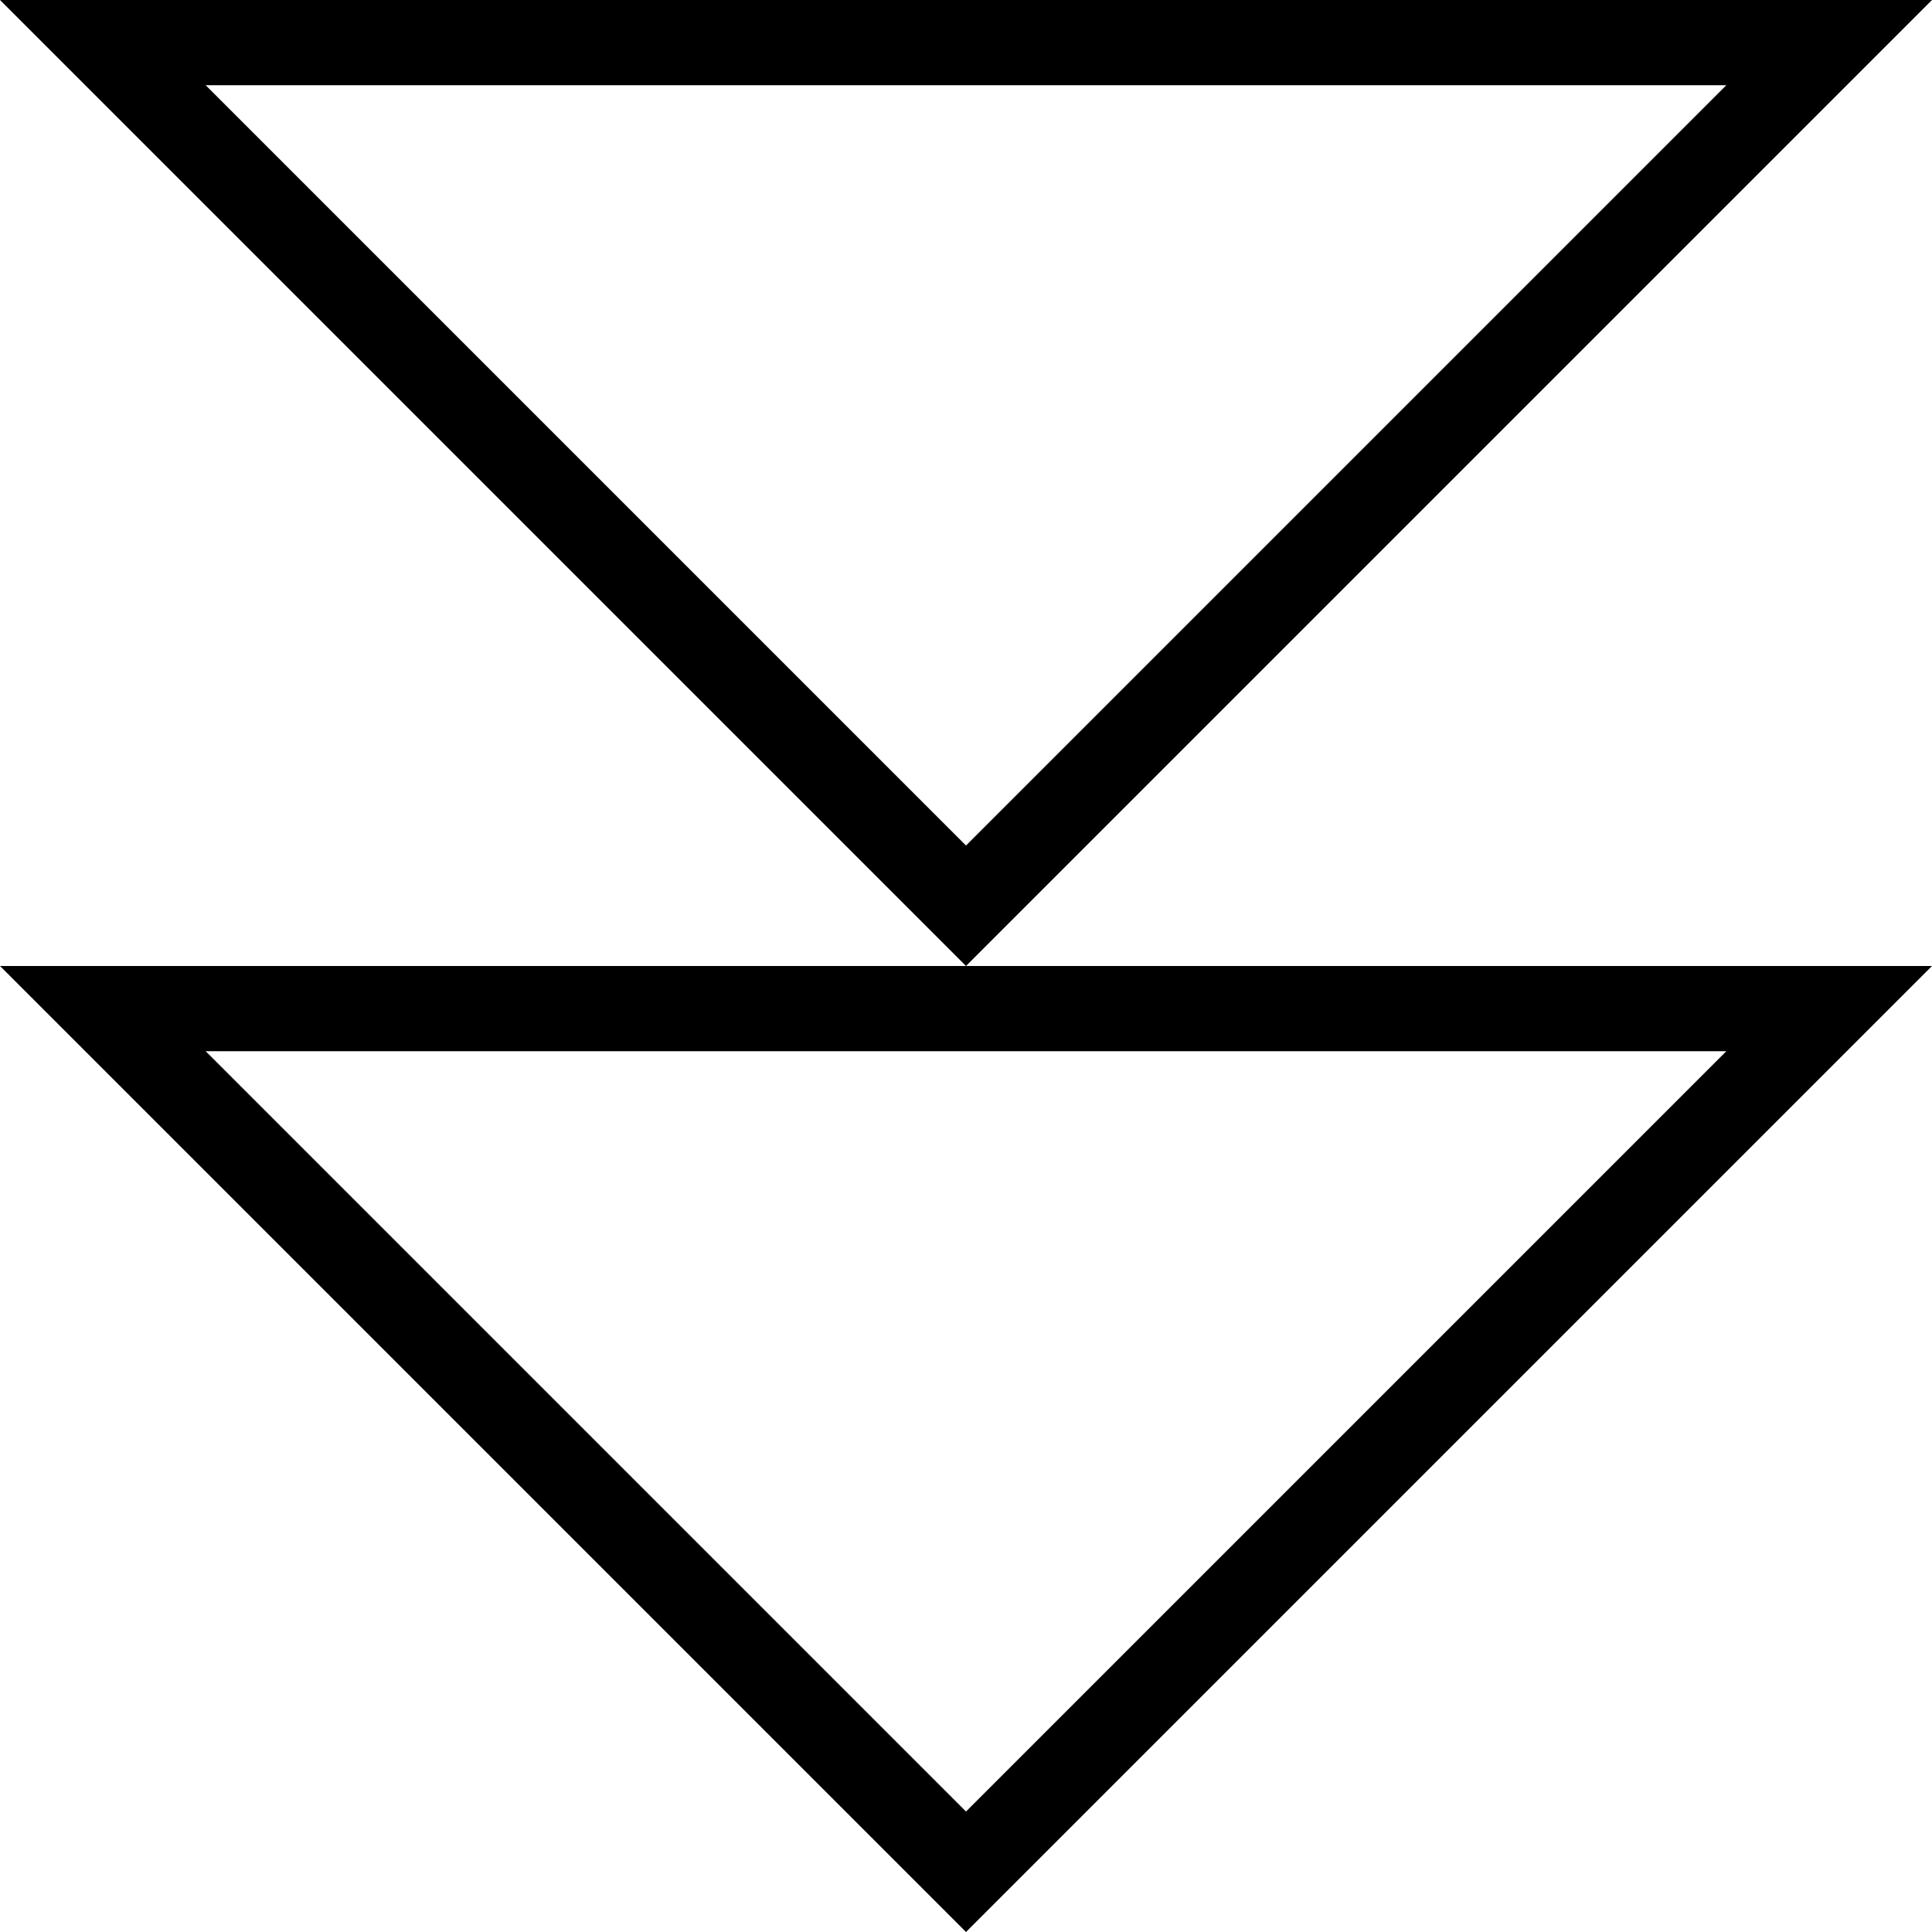
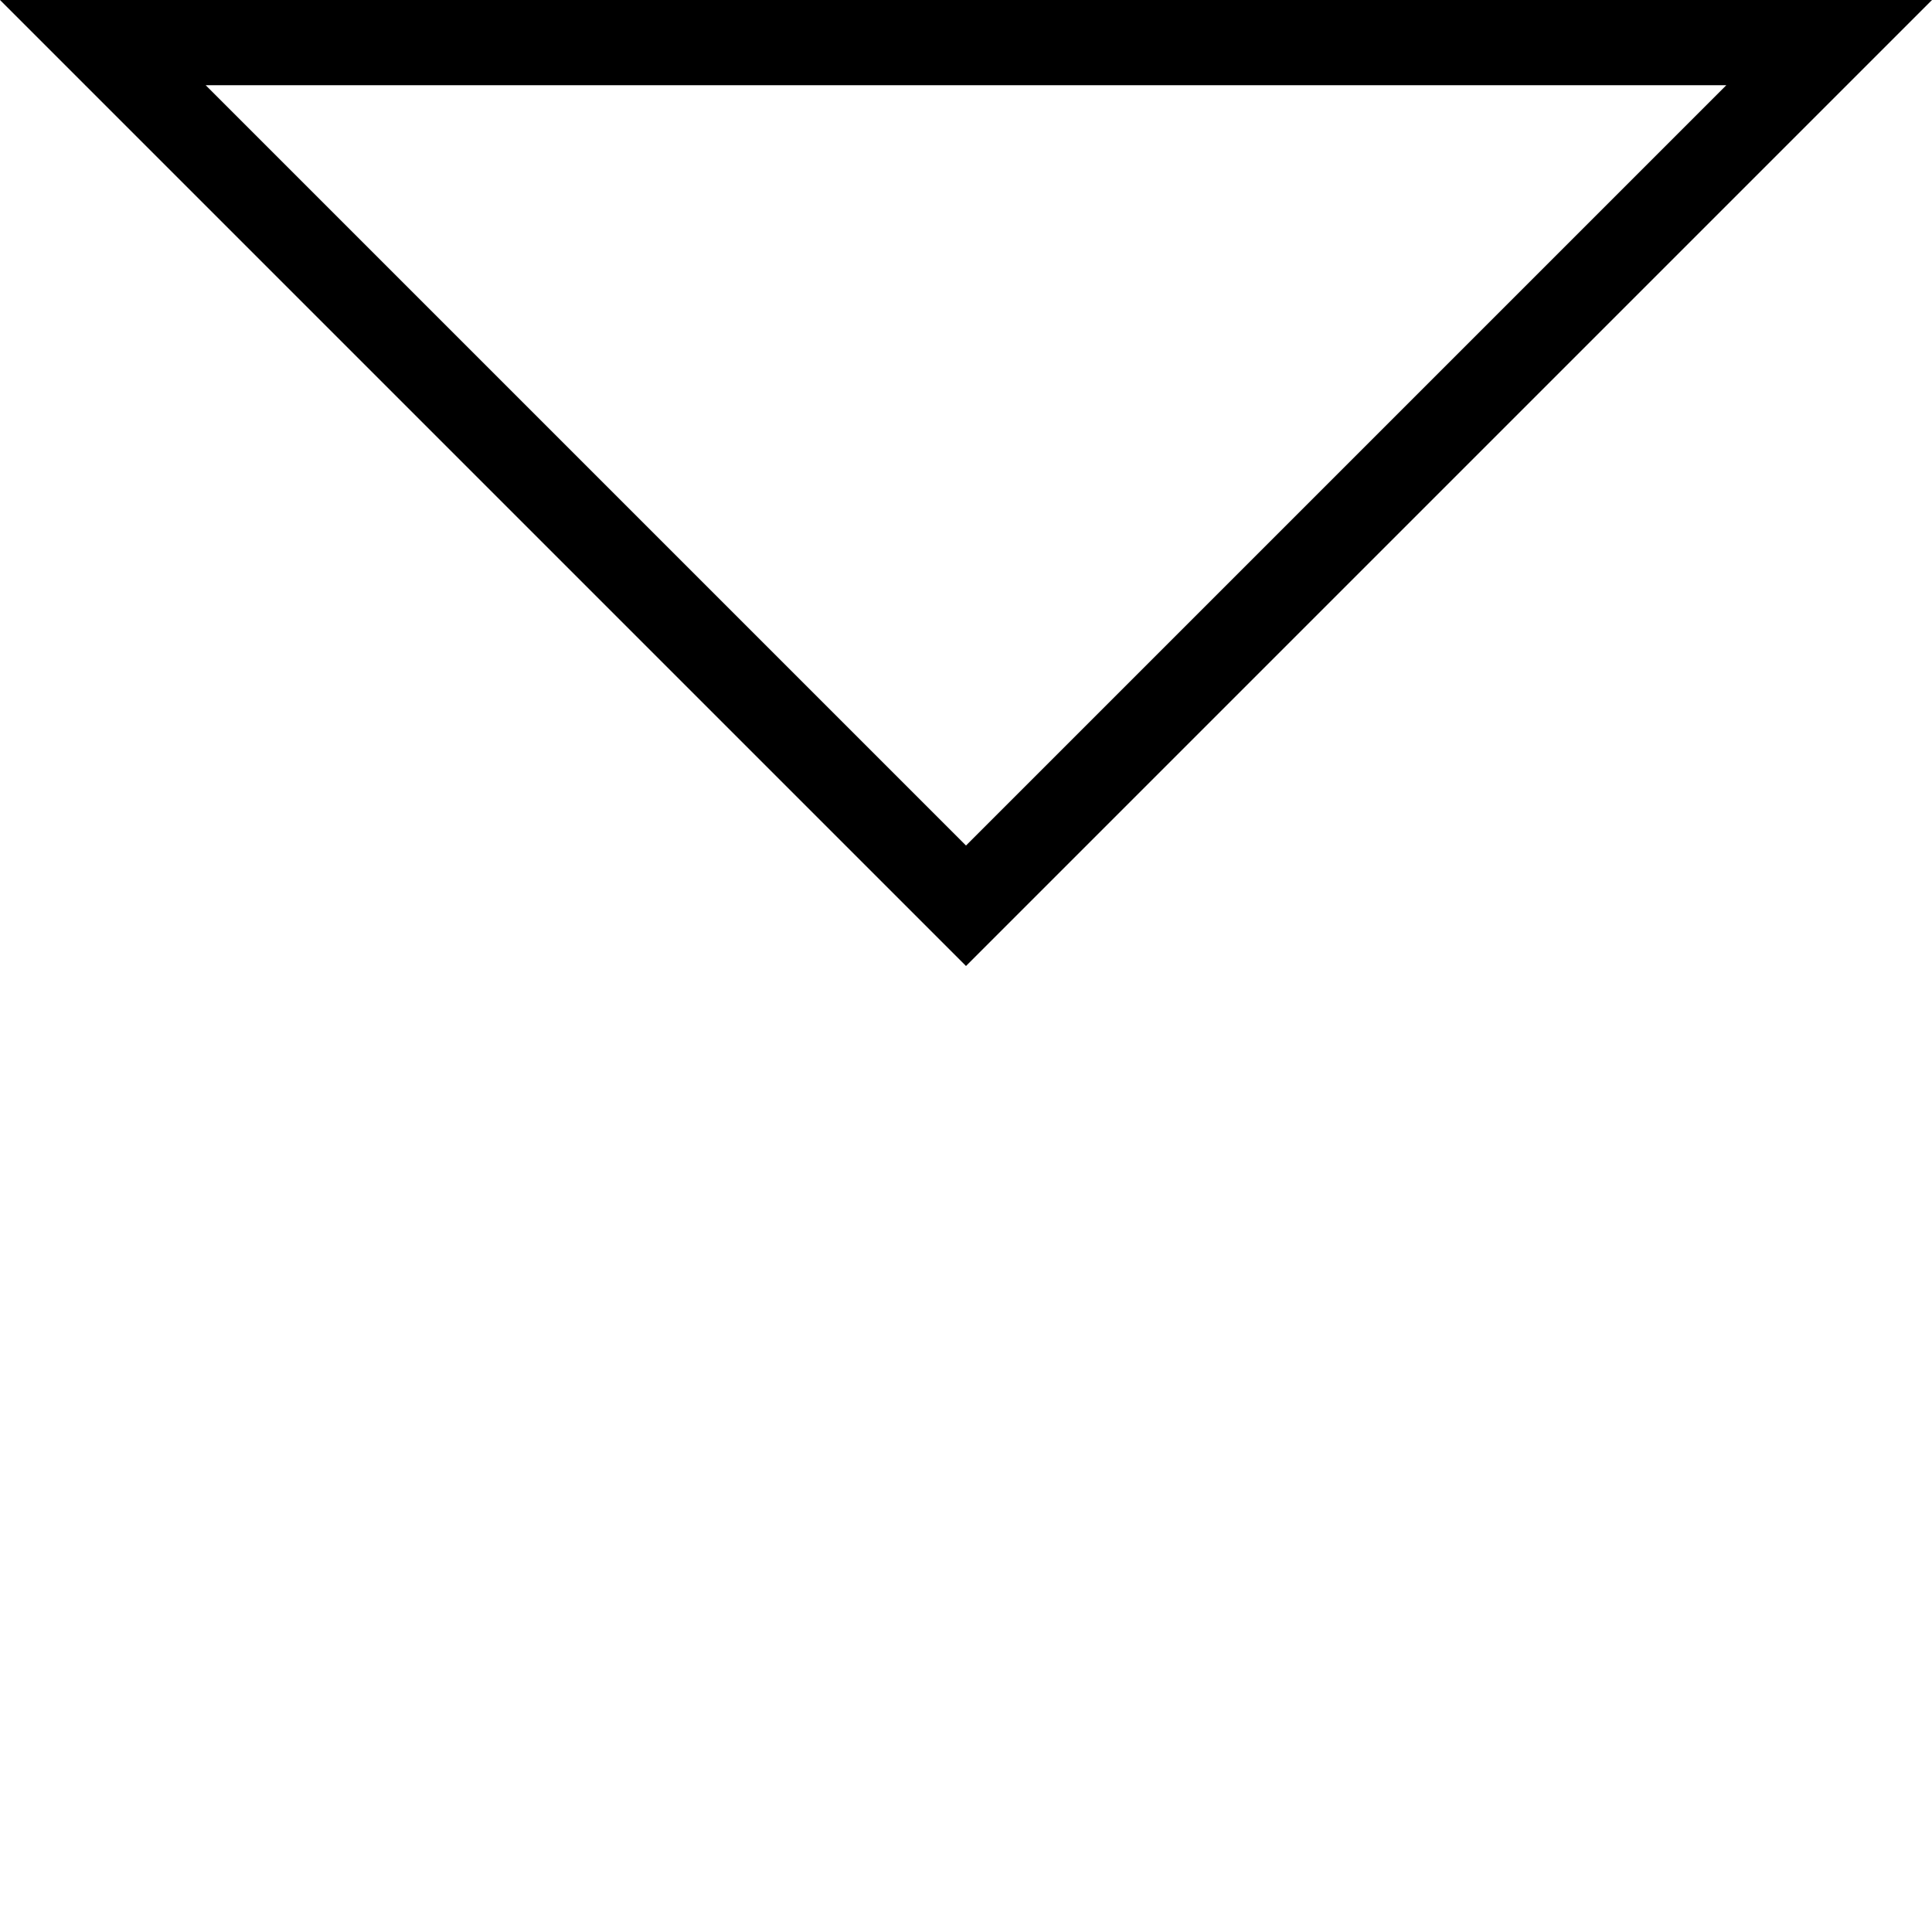
<svg xmlns="http://www.w3.org/2000/svg" id="Layer_1" data-name="Layer 1" viewBox="0 0 34 34">
-   <path d="M30.38,18.5l-13.38,13.38L3.62,18.5h26.76M34,17H0l17,17,17-17h0Z" />
  <path d="M17,14.88L3.62,1.5h26.76l-13.38,13.38M17,17L34,0H0l17,17h0Z" />
</svg>